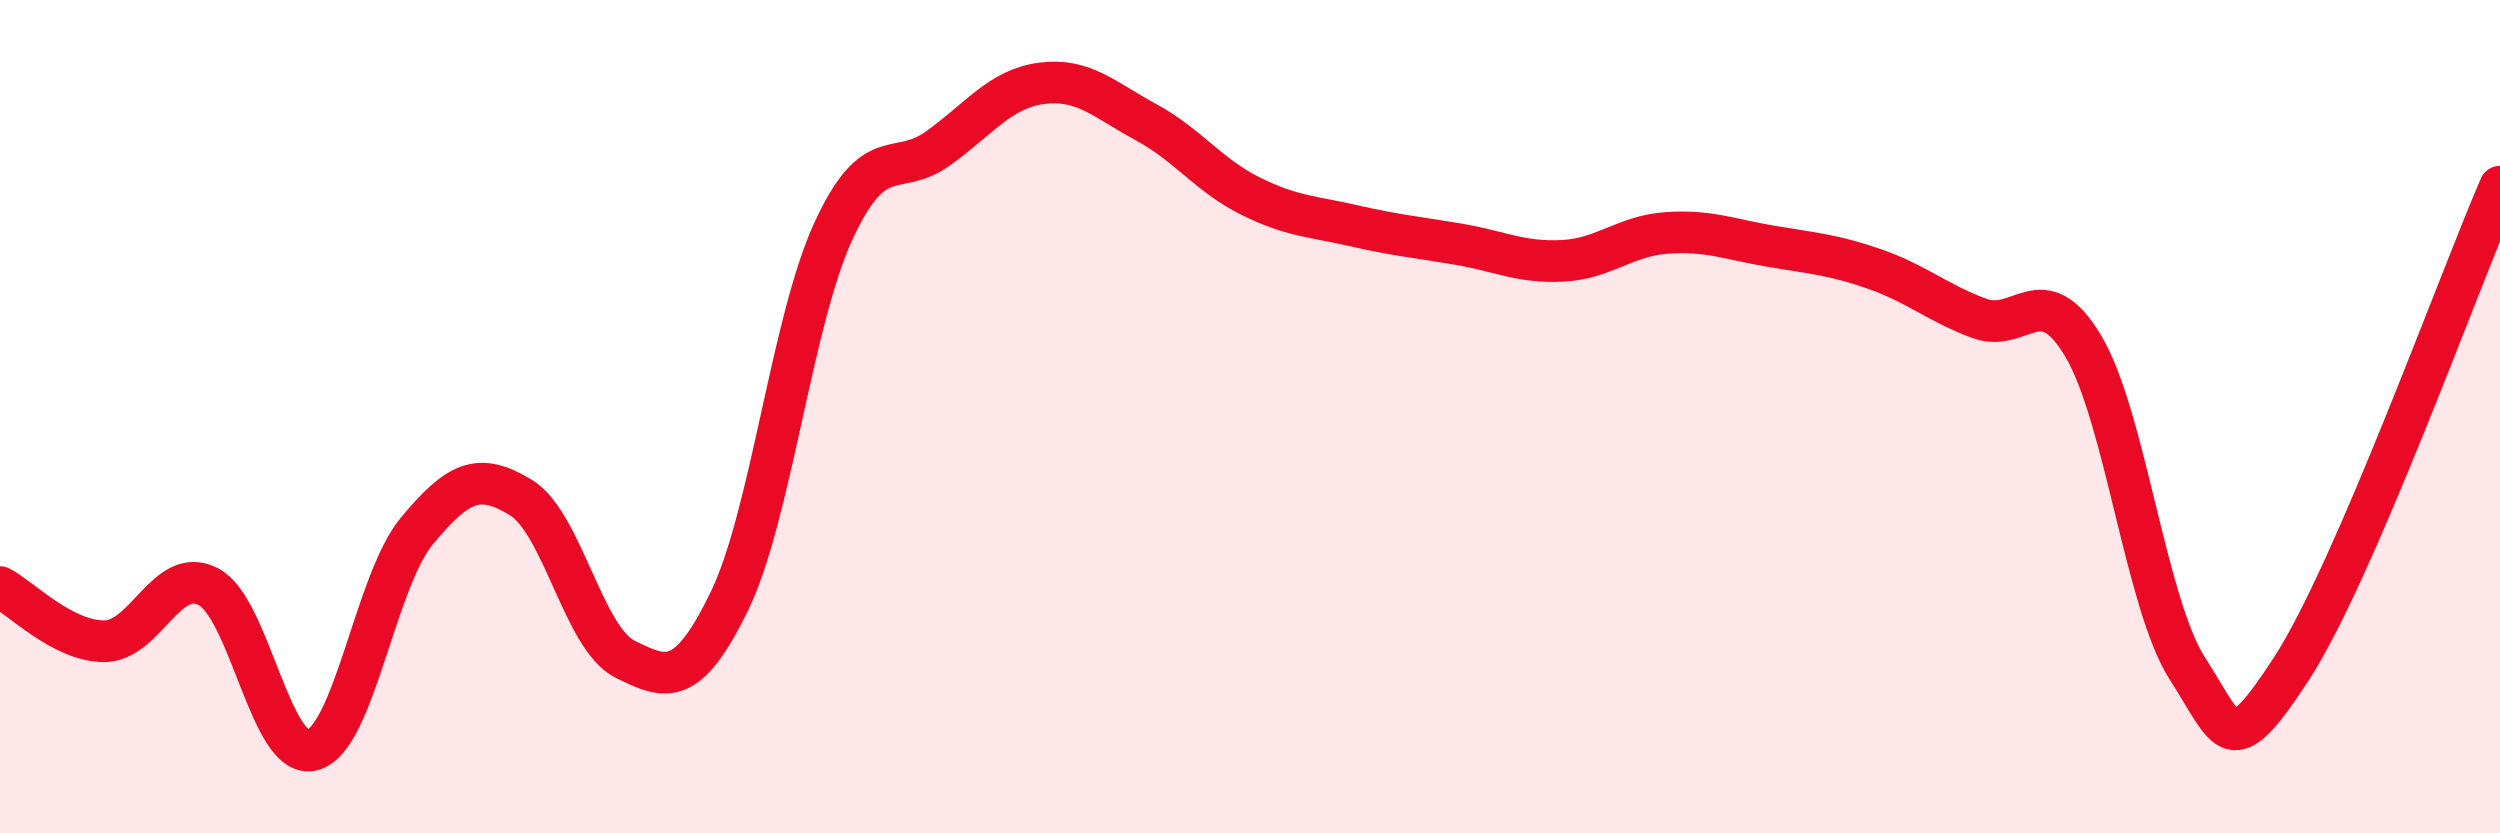
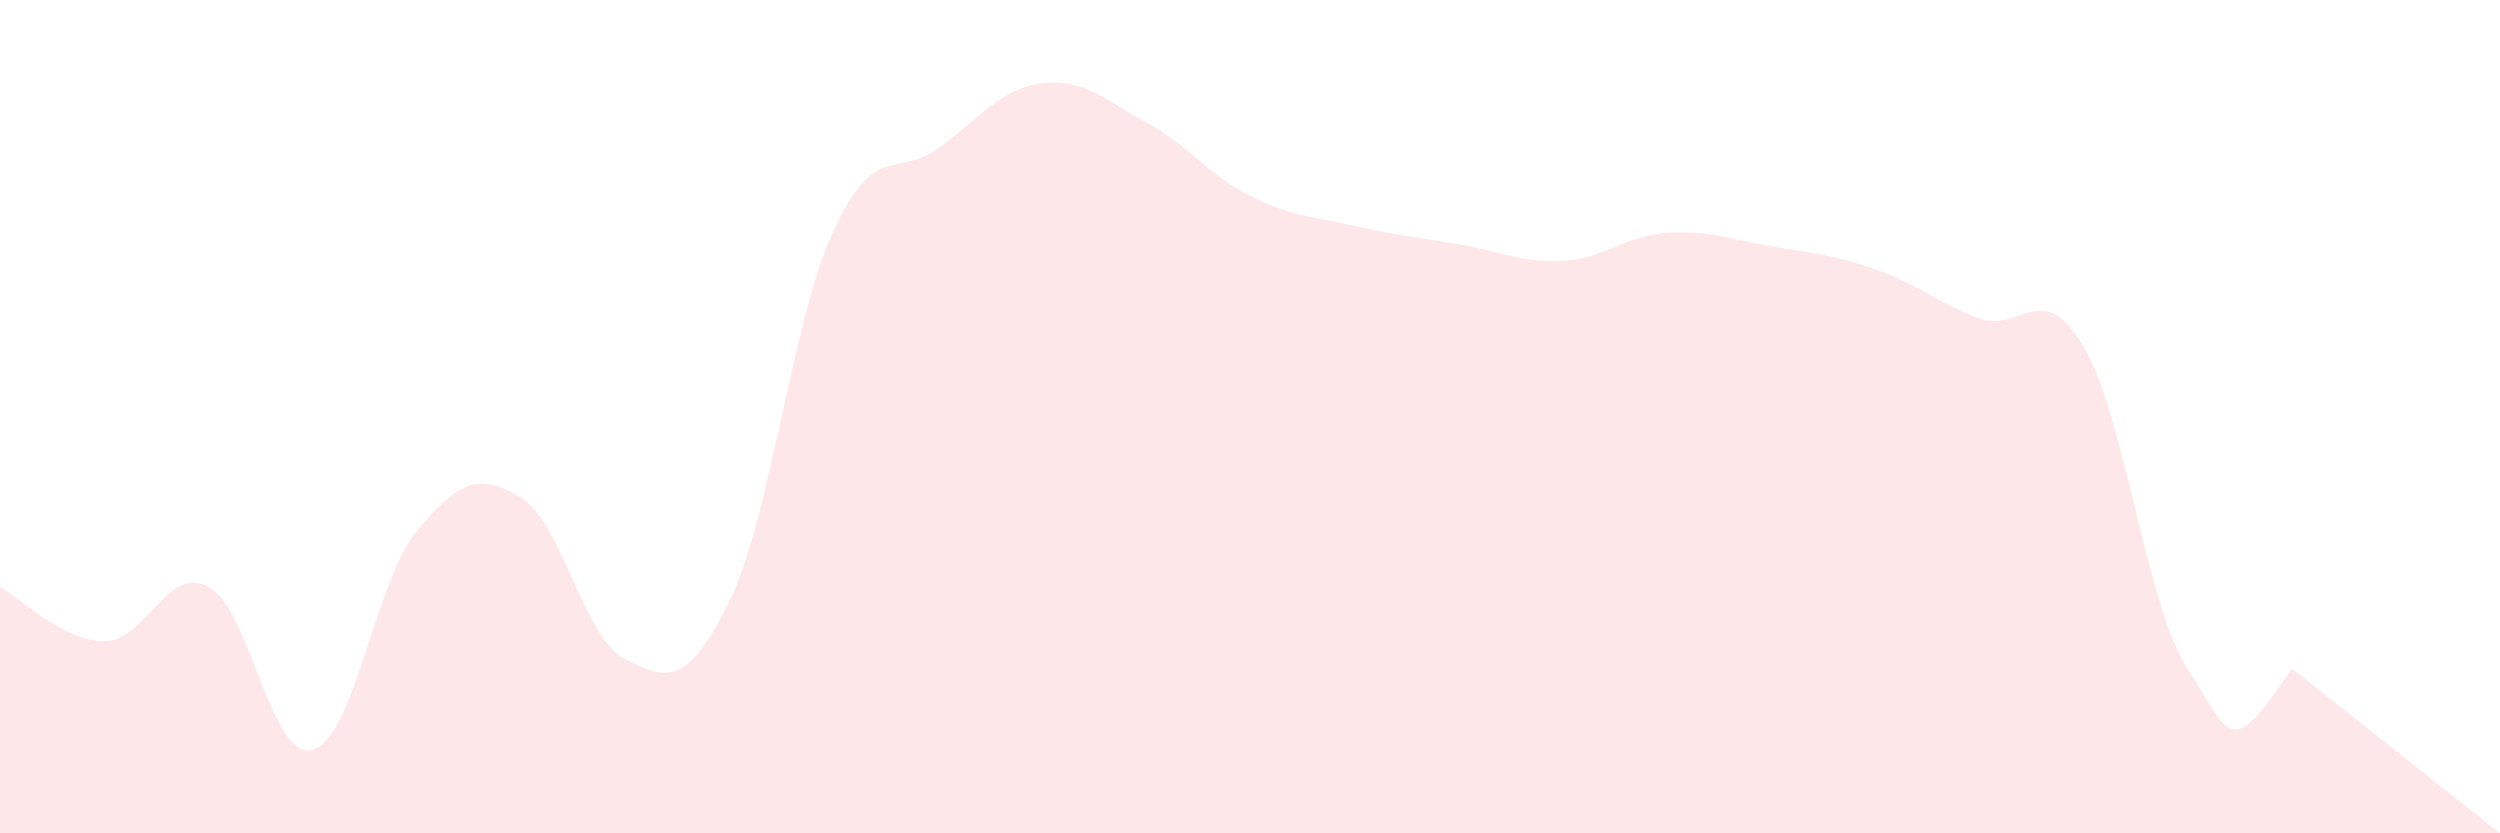
<svg xmlns="http://www.w3.org/2000/svg" width="60" height="20" viewBox="0 0 60 20">
-   <path d="M 0,14.09 C 0.5,14.35 1.5,15.39 2.5,15.39 C 3.5,15.39 4,13.56 5,14.08 C 6,14.6 6.5,18.27 7.5,18 C 8.5,17.73 9,13.96 10,12.75 C 11,11.54 11.5,11.33 12.5,11.94 C 13.5,12.55 14,15.32 15,15.82 C 16,16.32 16.5,16.49 17.5,14.44 C 18.5,12.39 19,7.72 20,5.55 C 21,3.38 21.5,4.28 22.5,3.57 C 23.5,2.86 24,2.13 25,2 C 26,1.87 26.5,2.39 27.5,2.93 C 28.5,3.47 29,4.2 30,4.7 C 31,5.2 31.5,5.19 32.5,5.42 C 33.5,5.65 34,5.69 35,5.86 C 36,6.03 36.5,6.31 37.5,6.26 C 38.5,6.21 39,5.66 40,5.59 C 41,5.52 41.5,5.74 42.5,5.91 C 43.5,6.08 44,6.11 45,6.46 C 46,6.81 46.5,7.27 47.5,7.64 C 48.5,8.01 49,6.63 50,8.31 C 51,9.99 51.5,14.5 52.5,16.05 C 53.5,17.6 53.5,18.35 55,16.04 C 56.5,13.73 59,6.79 60,4.48L60 20L0 20Z" fill="#EB0A25" opacity="0.1" stroke-linecap="round" stroke-linejoin="round" />
-   <path d="M 0,14.09 C 0.5,14.35 1.5,15.39 2.5,15.39 C 3.5,15.39 4,13.56 5,14.08 C 6,14.6 6.5,18.27 7.5,18 C 8.5,17.73 9,13.96 10,12.75 C 11,11.54 11.5,11.33 12.5,11.94 C 13.5,12.55 14,15.32 15,15.82 C 16,16.32 16.5,16.49 17.5,14.44 C 18.5,12.39 19,7.72 20,5.55 C 21,3.38 21.5,4.28 22.5,3.57 C 23.5,2.86 24,2.13 25,2 C 26,1.87 26.5,2.39 27.5,2.93 C 28.5,3.47 29,4.2 30,4.7 C 31,5.2 31.5,5.19 32.5,5.42 C 33.5,5.65 34,5.69 35,5.86 C 36,6.03 36.5,6.31 37.5,6.26 C 38.5,6.21 39,5.66 40,5.59 C 41,5.52 41.5,5.74 42.5,5.91 C 43.5,6.08 44,6.11 45,6.46 C 46,6.81 46.5,7.27 47.5,7.64 C 48.5,8.01 49,6.63 50,8.31 C 51,9.99 51.5,14.5 52.5,16.05 C 53.5,17.6 53.5,18.35 55,16.04 C 56.5,13.73 59,6.79 60,4.48" stroke="#EB0A25" stroke-width="1" fill="none" stroke-linecap="round" stroke-linejoin="round" />
+   <path d="M 0,14.09 C 0.5,14.35 1.5,15.39 2.5,15.39 C 3.5,15.39 4,13.56 5,14.08 C 6,14.6 6.5,18.27 7.5,18 C 8.5,17.73 9,13.96 10,12.75 C 11,11.54 11.5,11.33 12.5,11.94 C 13.5,12.55 14,15.32 15,15.82 C 16,16.32 16.5,16.49 17.5,14.44 C 18.5,12.39 19,7.72 20,5.55 C 21,3.38 21.5,4.28 22.5,3.57 C 23.5,2.86 24,2.13 25,2 C 26,1.87 26.5,2.39 27.5,2.93 C 28.5,3.47 29,4.2 30,4.7 C 31,5.2 31.5,5.19 32.5,5.42 C 33.5,5.65 34,5.69 35,5.86 C 36,6.03 36.5,6.31 37.5,6.26 C 38.5,6.21 39,5.66 40,5.59 C 41,5.52 41.5,5.74 42.5,5.91 C 43.5,6.08 44,6.11 45,6.46 C 46,6.81 46.5,7.27 47.5,7.64 C 48.5,8.01 49,6.63 50,8.31 C 51,9.99 51.5,14.5 52.5,16.05 C 53.5,17.6 53.5,18.35 55,16.04 L60 20L0 20Z" fill="#EB0A25" opacity="0.1" stroke-linecap="round" stroke-linejoin="round" />
</svg>